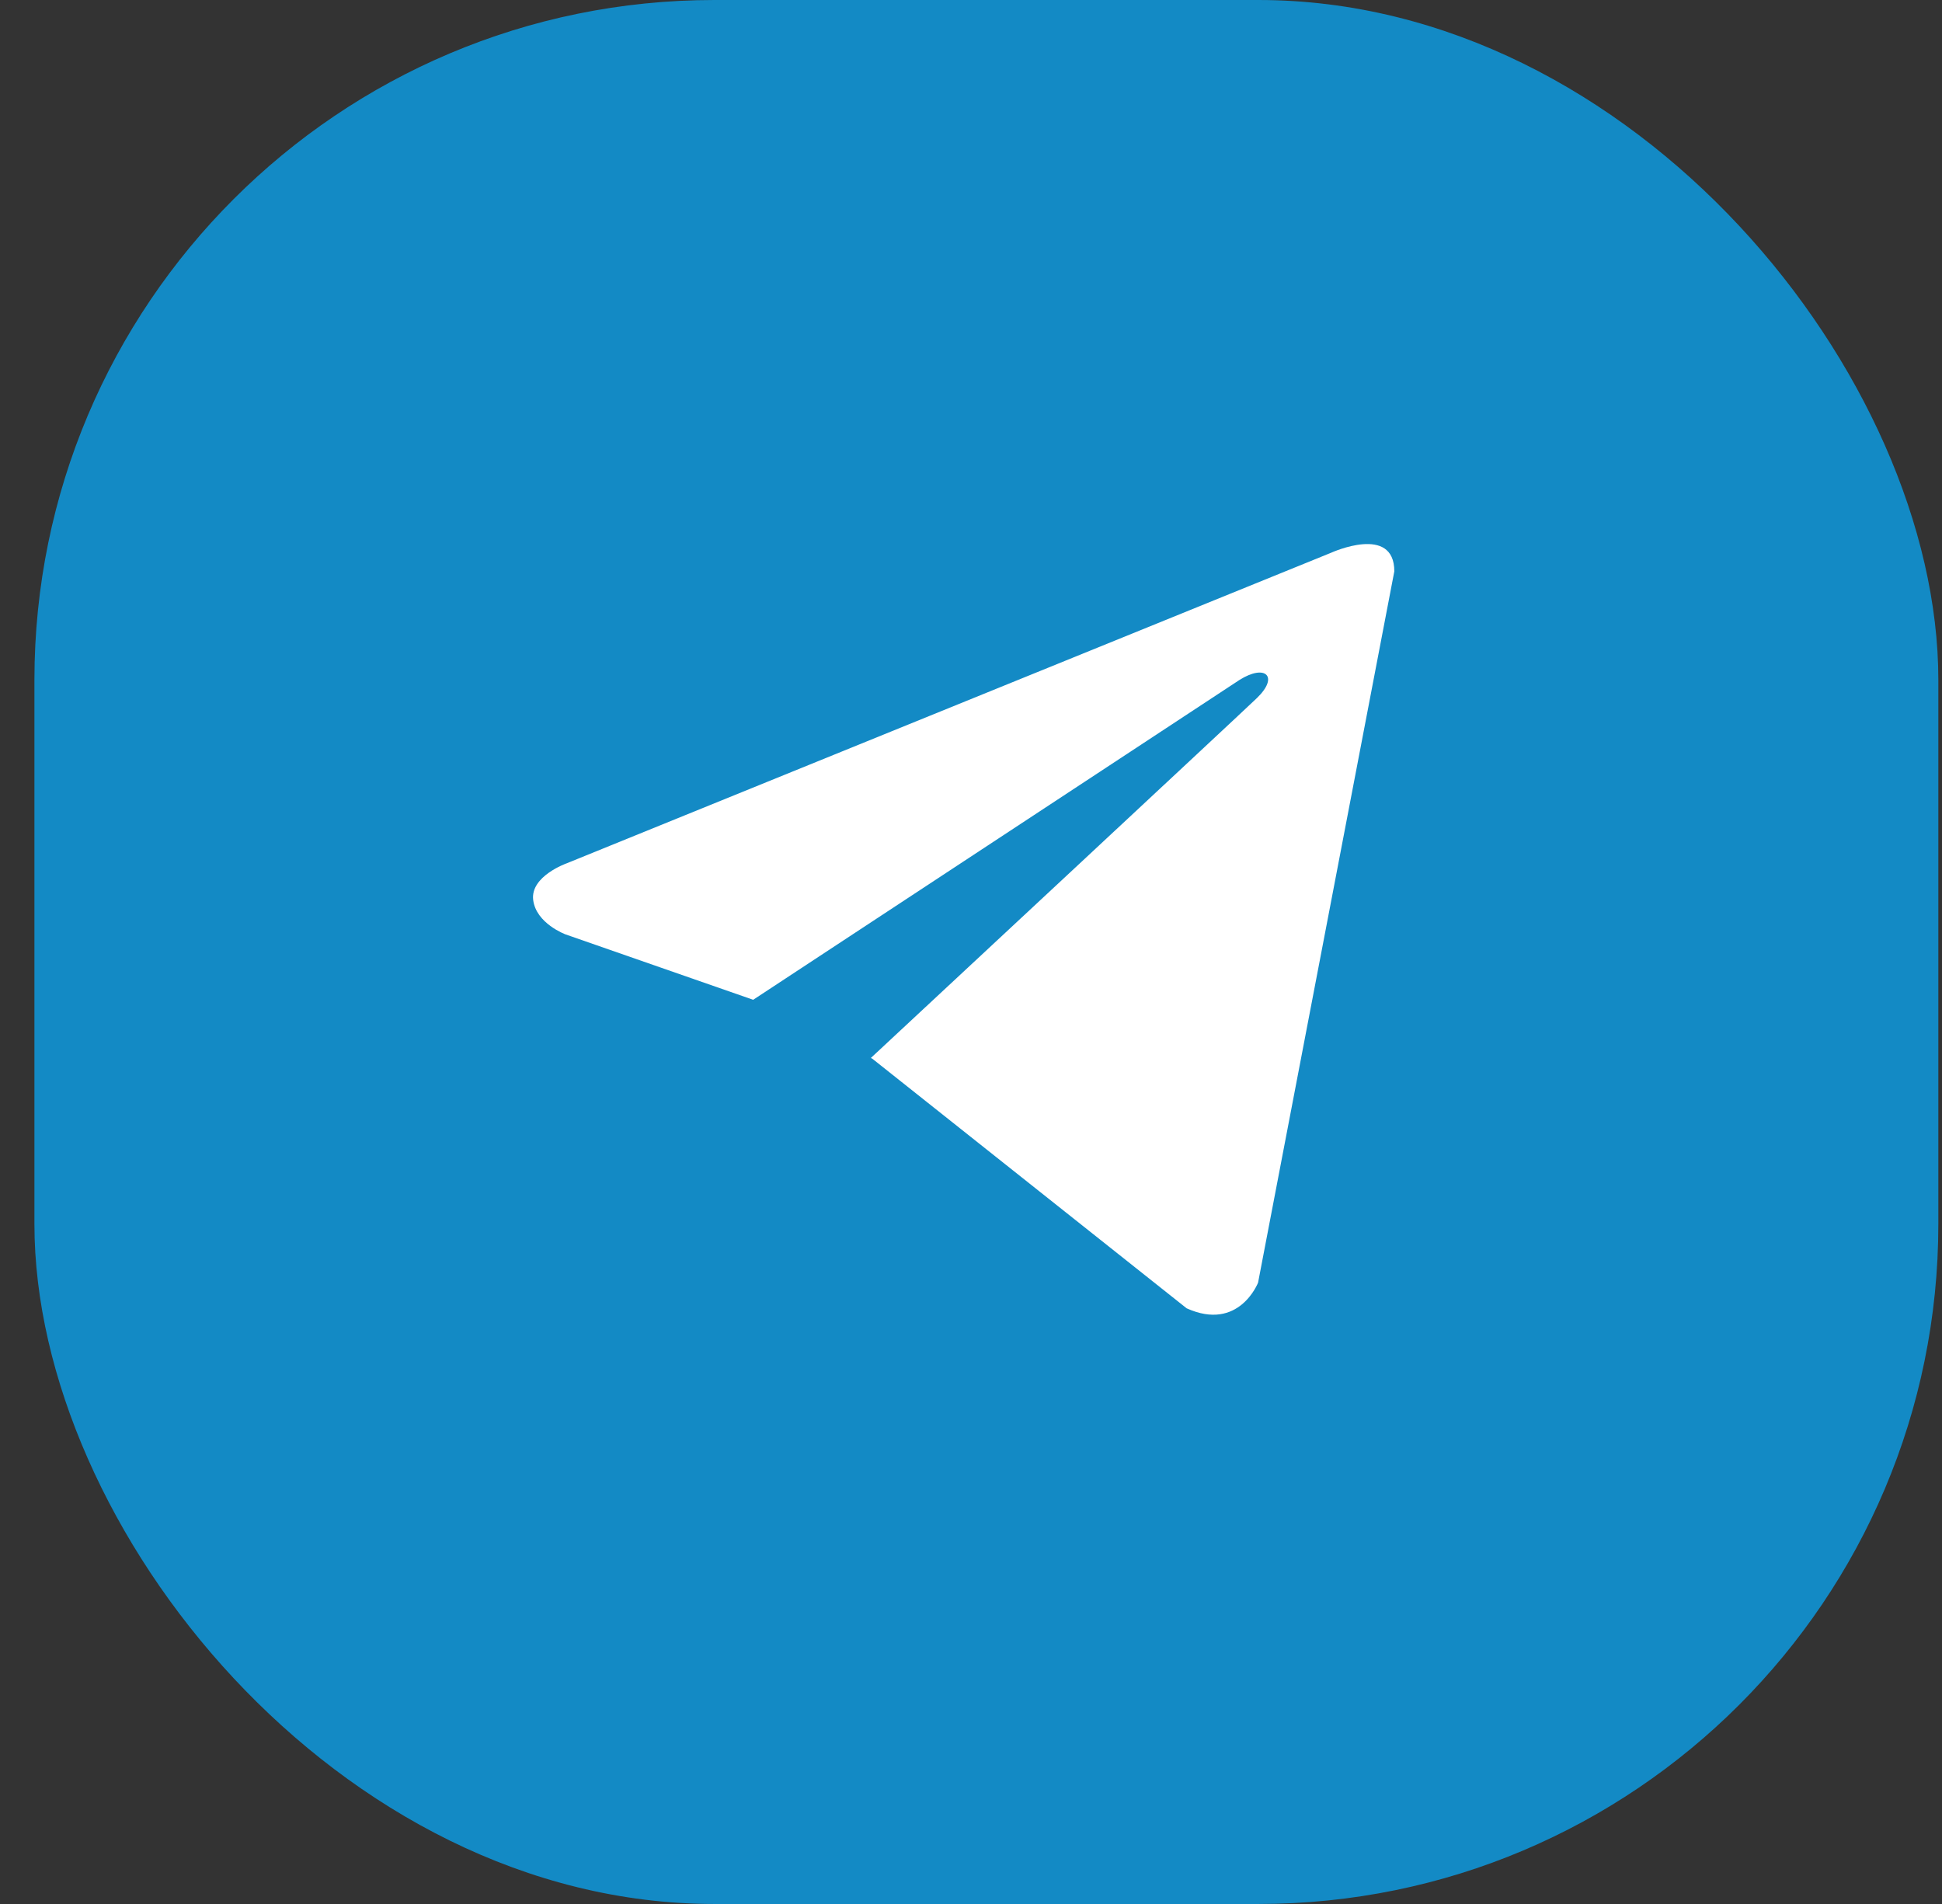
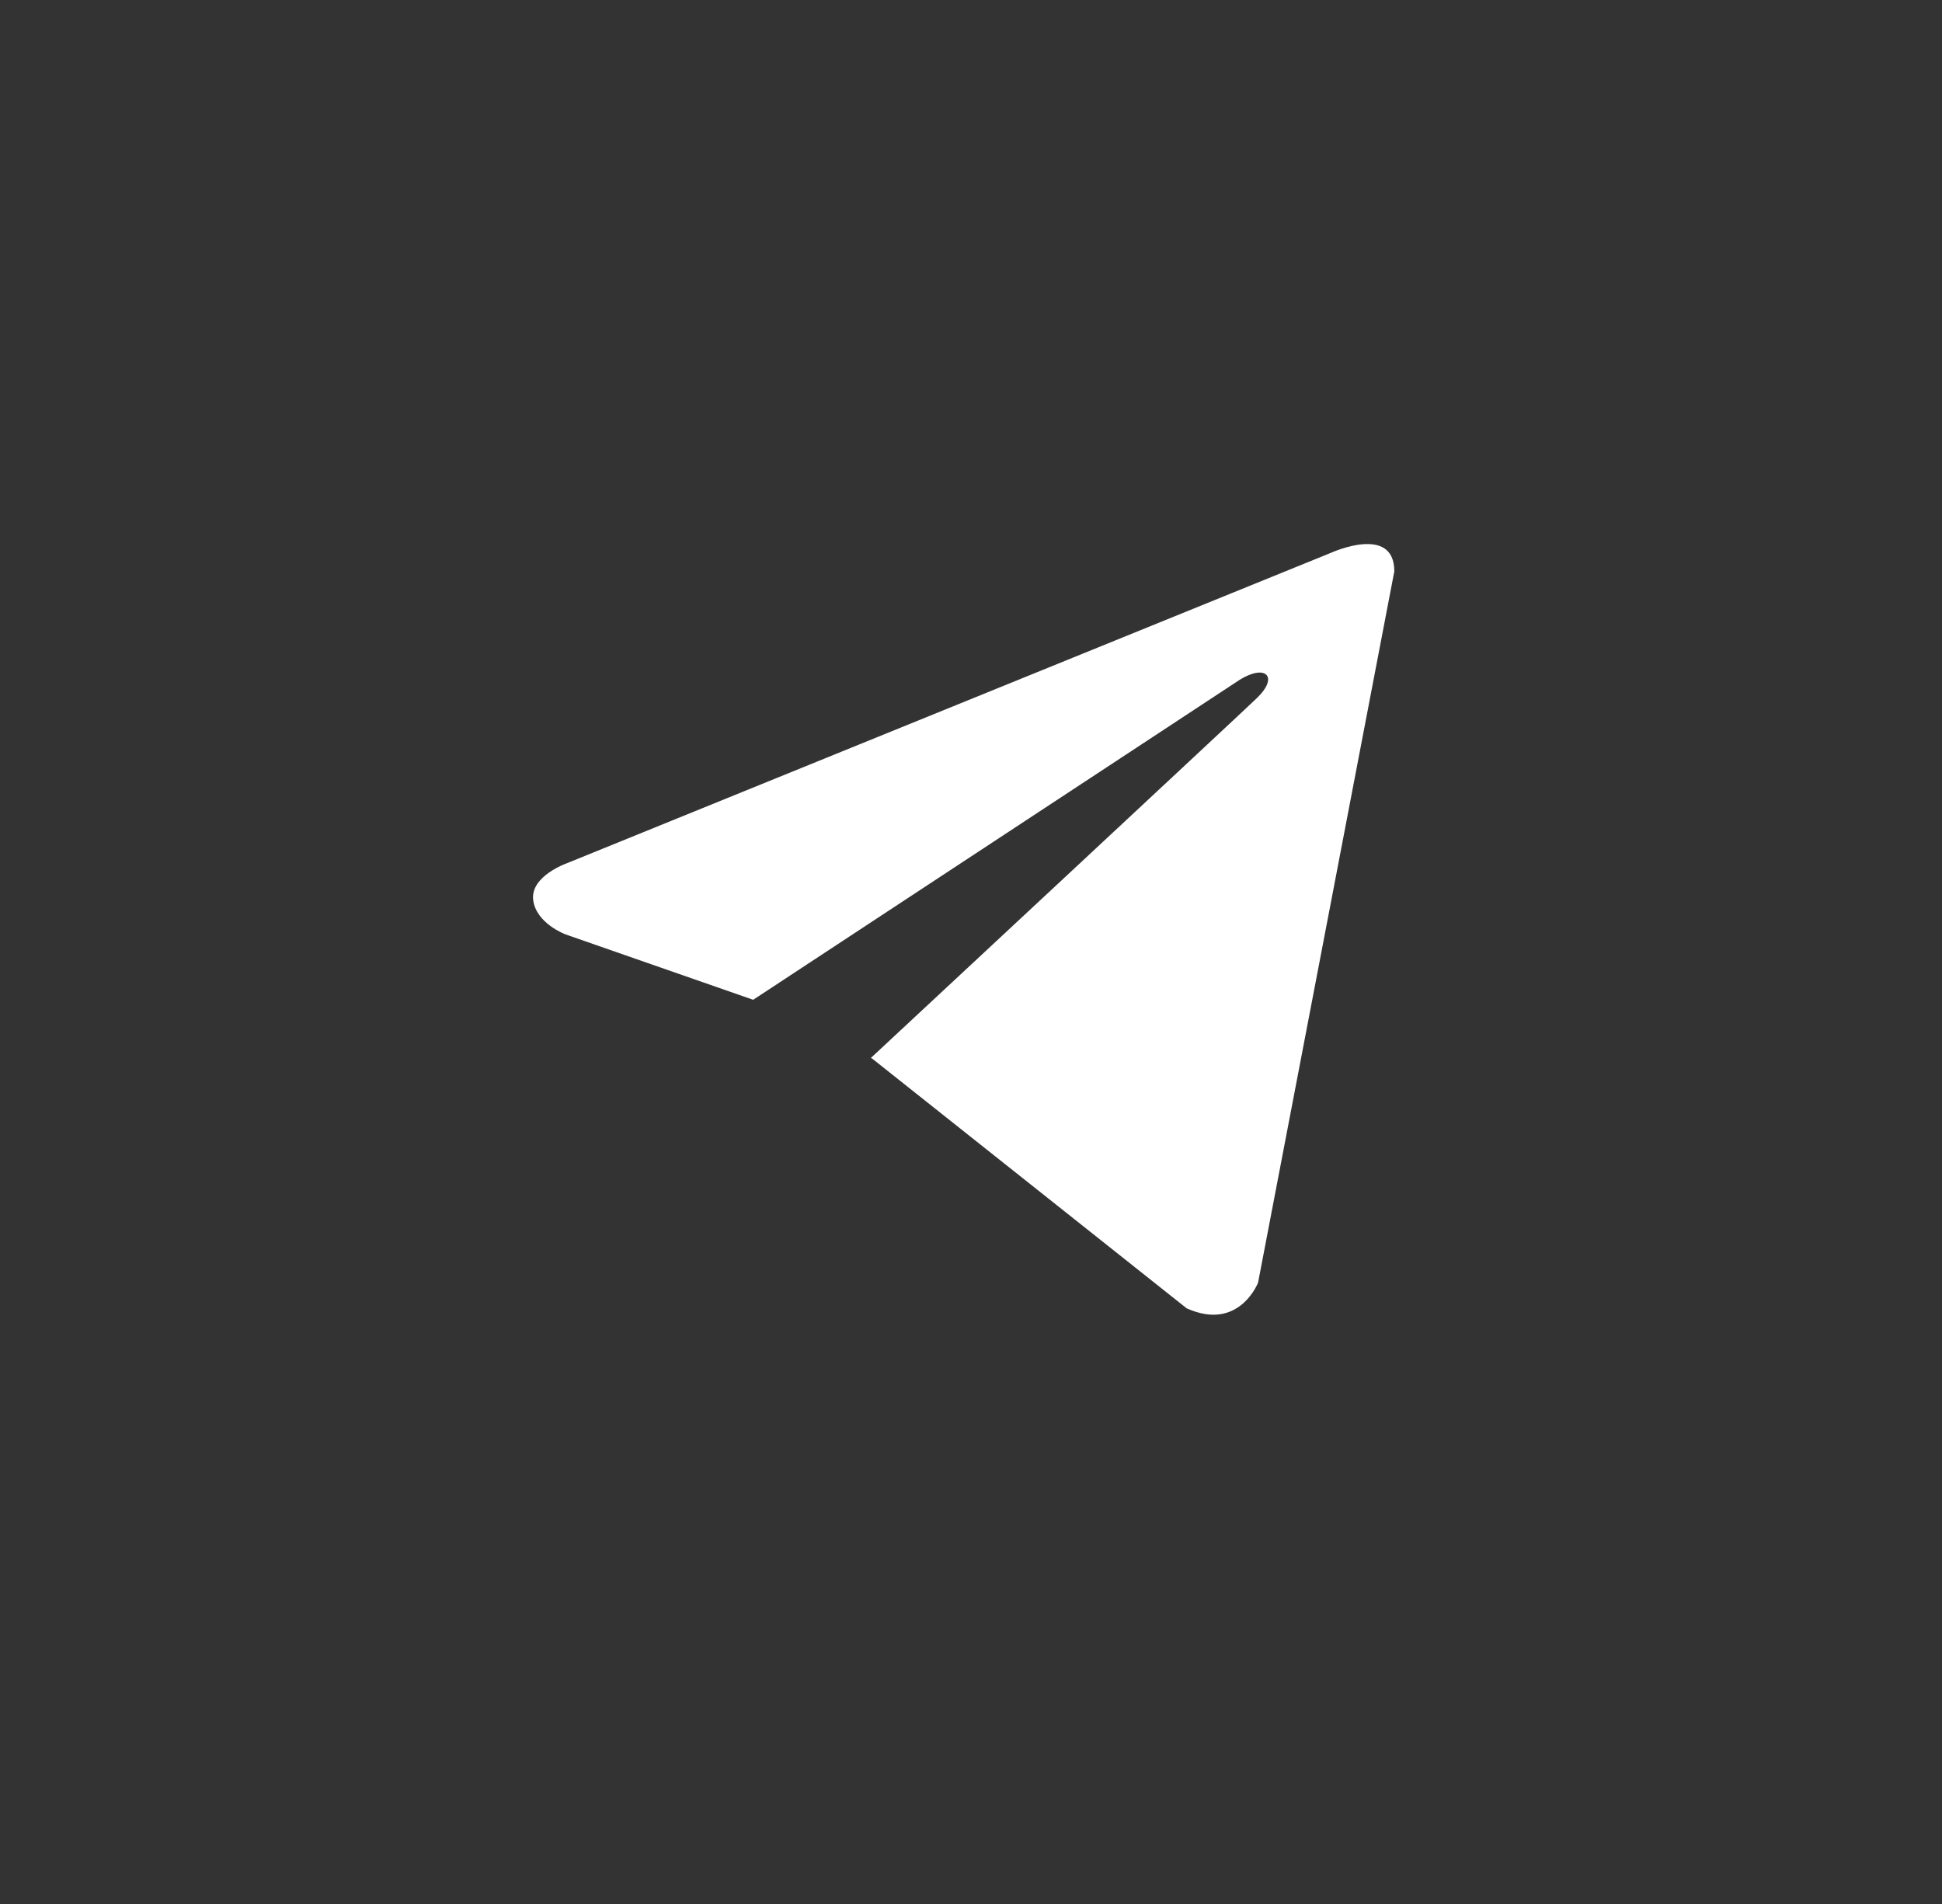
<svg xmlns="http://www.w3.org/2000/svg" width="51" height="50" viewBox="0 0 51 50" fill="none">
  <rect x="0" y="0" width="51" height="50" fill="#333333" stroke="none" />
-   <rect x="0.904" width="50" height="50" rx="17.857" fill="#138AC5" />
  <path d="M36.617 15.004L33.039 33.683C33.039 33.683 32.539 34.978 31.163 34.357L22.908 27.802L22.87 27.783C23.985 26.746 32.632 18.695 33.01 18.33C33.595 17.765 33.232 17.428 32.552 17.855L19.78 26.255L14.852 24.538C14.852 24.538 14.077 24.252 14.002 23.631C13.927 23.009 14.878 22.673 14.878 22.673L34.966 14.512C34.966 14.512 36.617 13.761 36.617 15.004Z" fill="white" />
</svg>